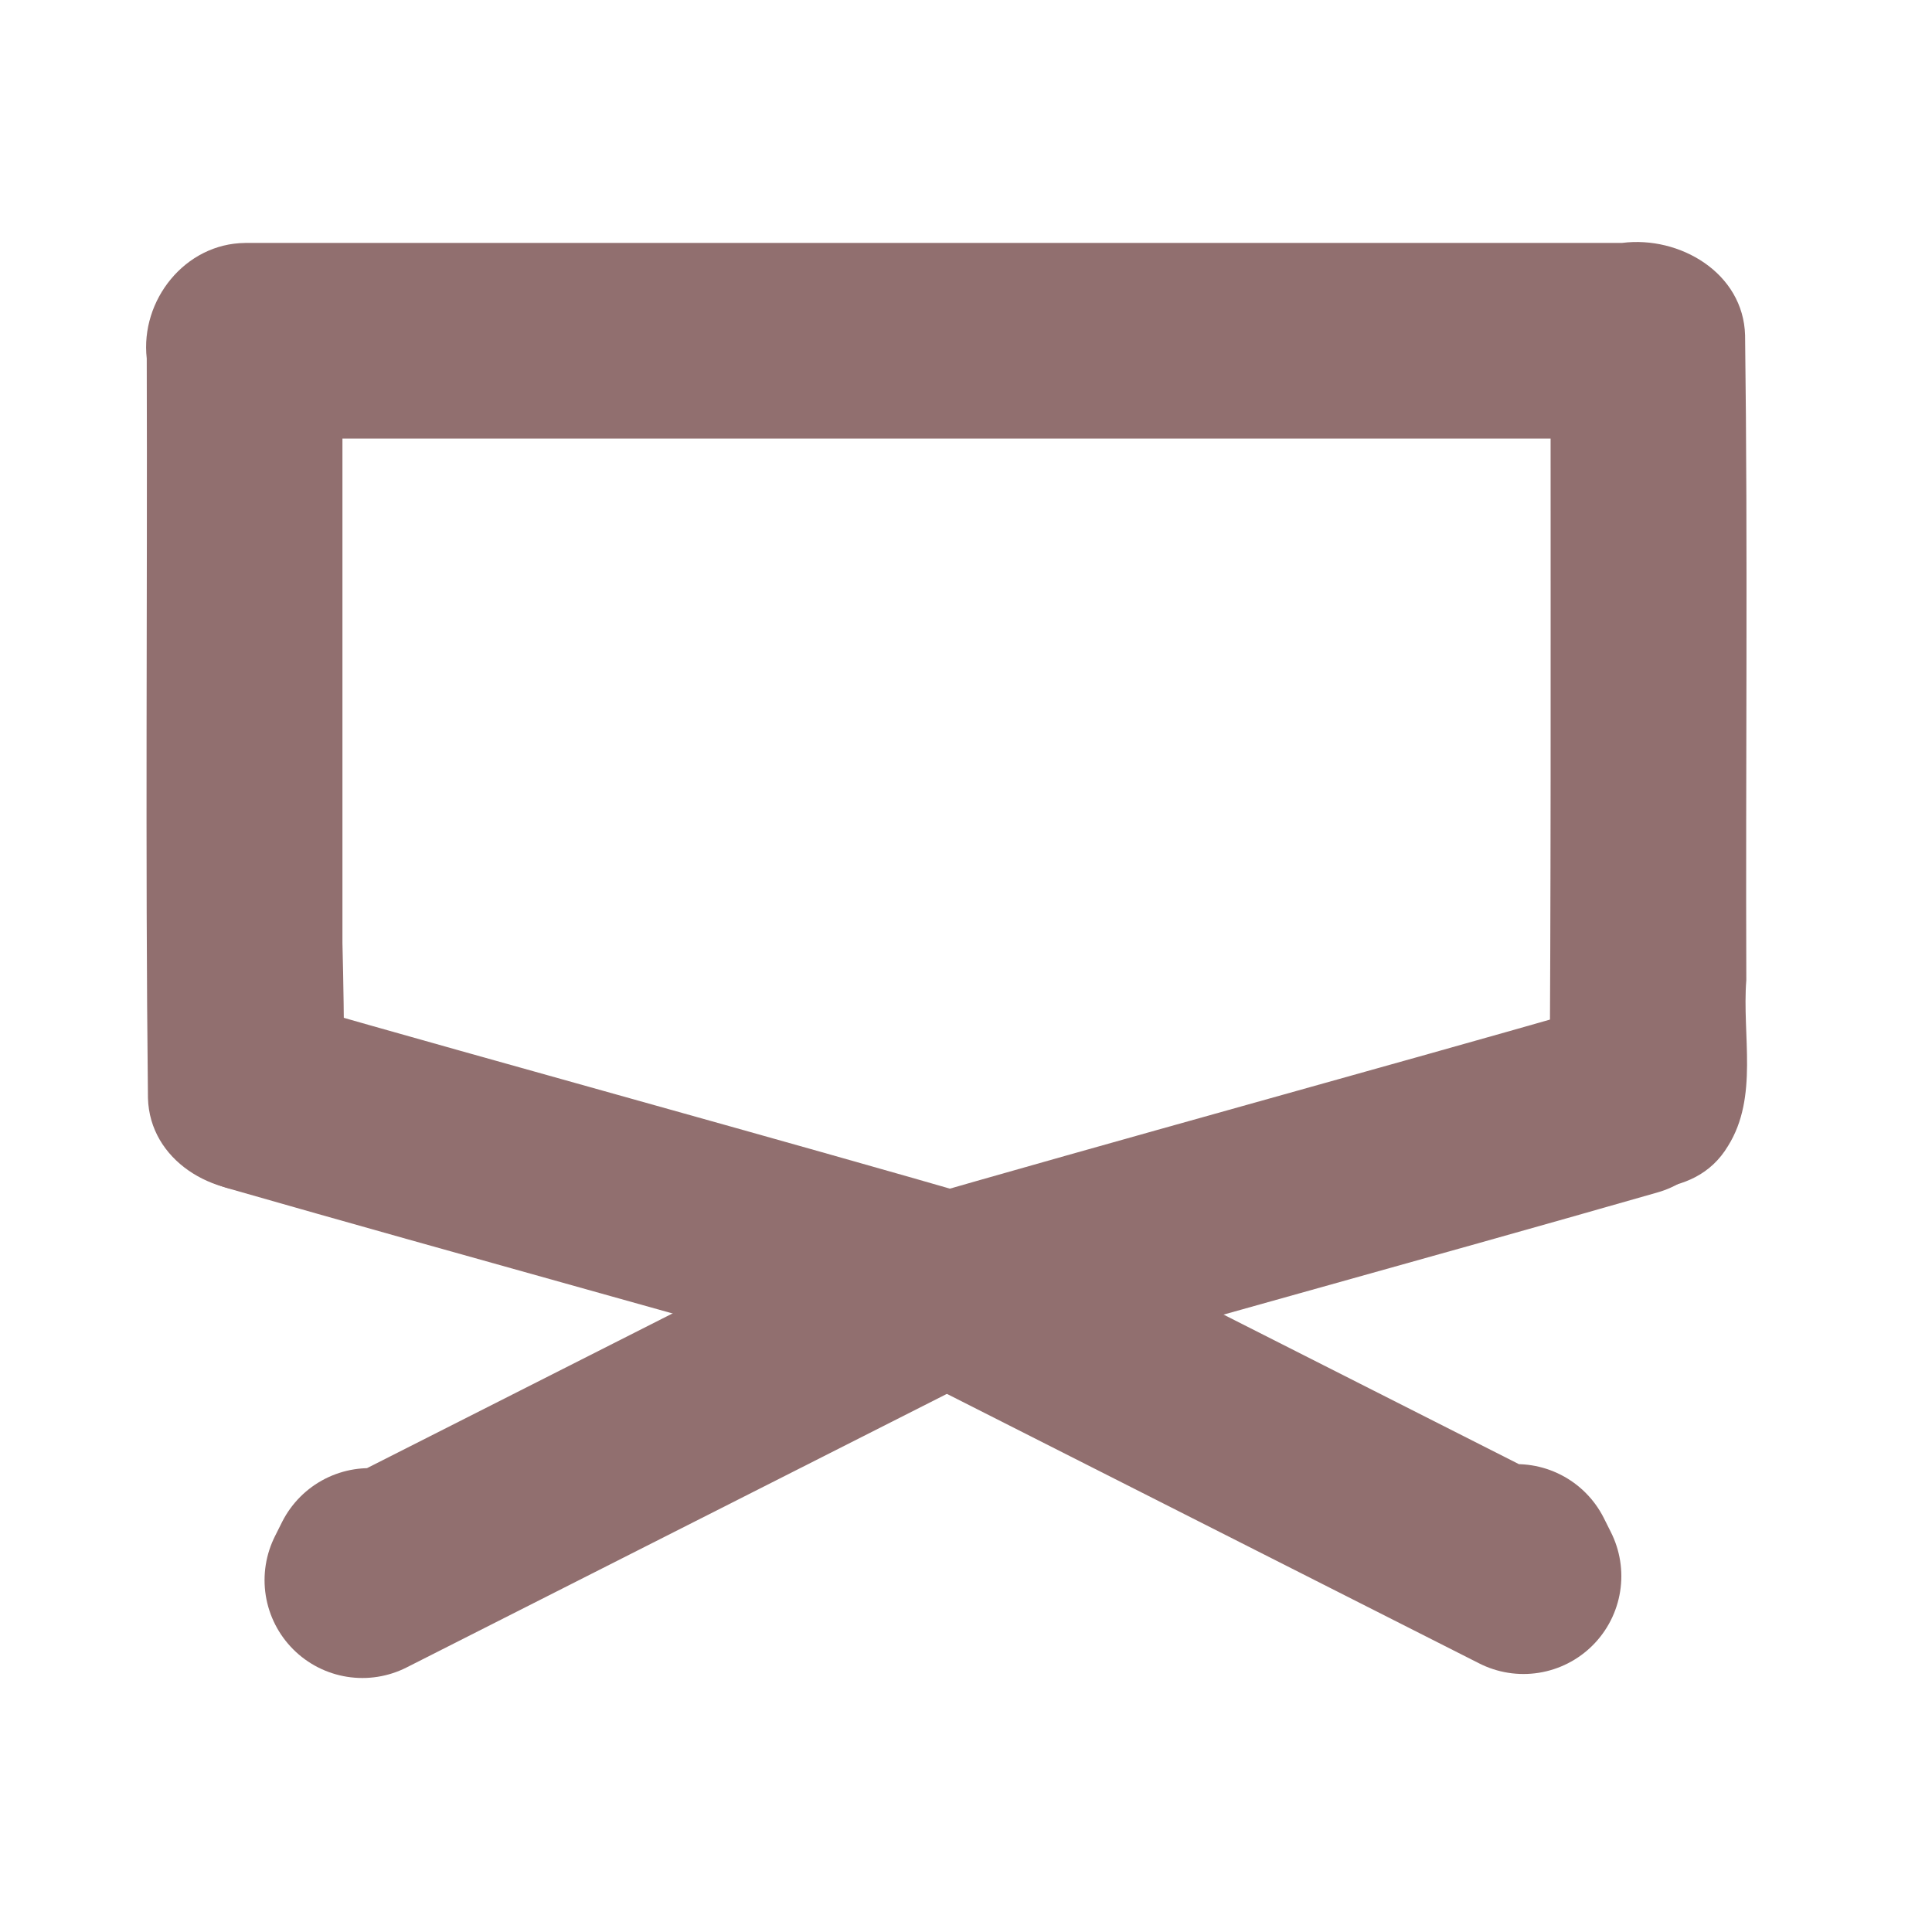
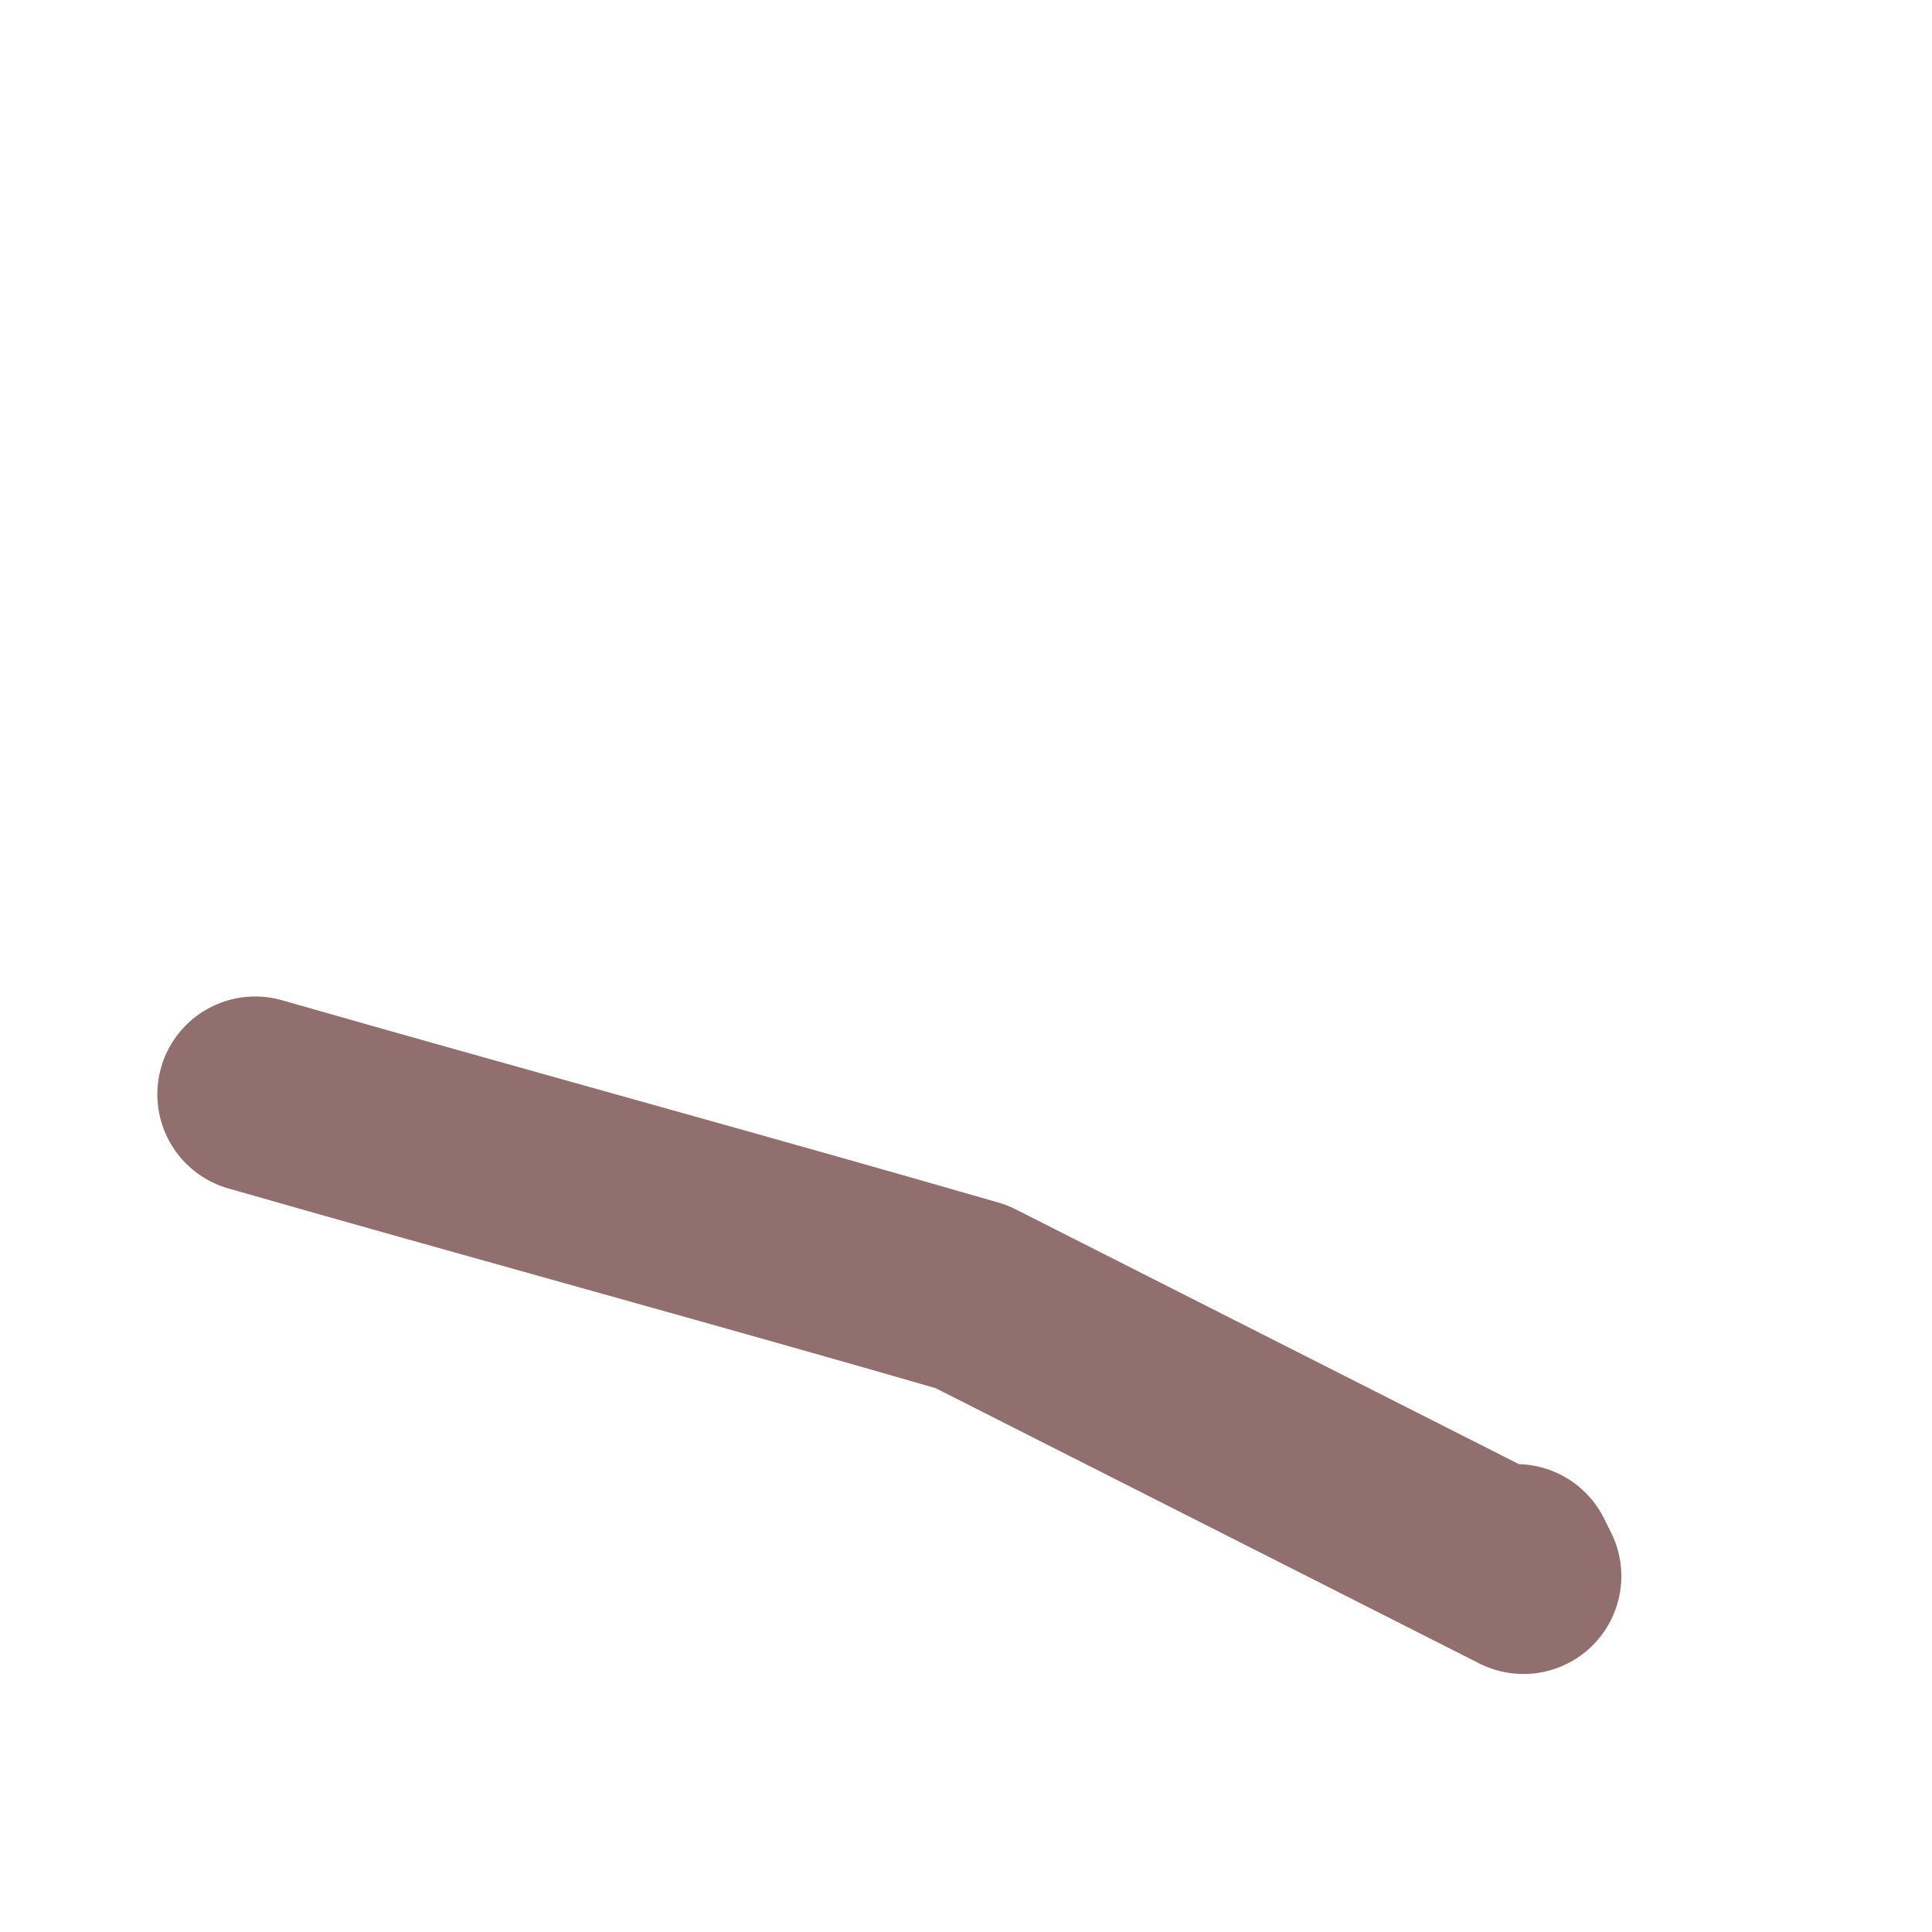
<svg xmlns="http://www.w3.org/2000/svg" xmlns:ns1="http://www.inkscape.org/namespaces/inkscape" xmlns:ns2="http://sodipodi.sourceforge.net/DTD/sodipodi-0.dtd" width="512" height="512" viewBox="0 0 512 512" version="1.1" id="svg8" ns1:export-filename="/home/pmc/bitmap.png" ns1:export-xdpi="96" ns1:export-ydpi="96" ns2:docname="logo.svg" ns1:version="1.4.2 (ebf0e940d0, 2025-05-08)">
  <defs id="defs2" />
  <ns2:namedview id="base" pagecolor="#ffffff" bordercolor="#666666" borderopacity="1.0" ns1:pageopacity="0.0" ns1:pageshadow="2" ns1:zoom="0.9899495" ns1:cx="250.01275" ns1:cy="275.26657" ns1:document-units="mm" ns1:current-layer="layer1" showgrid="false" ns1:snap-global="false" ns1:window-width="1181" ns1:window-height="1018" ns1:window-x="1321" ns1:window-y="75" ns1:window-maximized="0" ns1:pagecheckerboard="true" ns1:showpageshadow="2" ns1:deskcolor="#d1d1d1" ns1:export-bgcolor="#ffffffff" />
  <g ns1:label="Layer 1" ns1:groupmode="layer" id="layer1">
-     <path style="color:#000000;font-style:normal;font-variant:normal;font-weight:normal;font-stretch:normal;font-size:medium;line-height:normal;font-family:sans-serif;font-variant-ligatures:normal;font-variant-position:normal;font-variant-caps:normal;font-variant-numeric:normal;font-variant-alternates:normal;font-feature-settings:normal;text-indent:0;text-align:start;text-decoration:none;text-decoration-line:none;text-decoration-style:solid;text-decoration-color:#000000;letter-spacing:normal;word-spacing:normal;text-transform:none;writing-mode:lr-tb;direction:ltr;text-orientation:mixed;dominant-baseline:auto;baseline-shift:baseline;text-anchor:start;white-space:normal;shape-padding:0;clip-rule:nonzero;display:inline;overflow:visible;visibility:visible;opacity:1;isolation:auto;mix-blend-mode:normal;color-interpolation:sRGB;color-interpolation-filters:linearRGB;solid-color:#000000;solid-opacity:1;vector-effect:none;fill:#916f6f;fill-opacity:1;fill-rule:nonzero;stroke:none;stroke-width:51.862;stroke-linecap:round;stroke-linejoin:round;stroke-miterlimit:4;stroke-dasharray:none;stroke-dashoffset:0;stroke-opacity:1;color-rendering:auto;image-rendering:auto;shape-rendering:auto;text-rendering:auto;enable-background:accumulate" d="M 64.959,64.387 C 49.044,64.521 37.139,79.557 38.889,95.012 c 0.198,65.313 -0.42,130.71 0.321,195.974 0.444,16.537 17.319,26.489 32.589,24.48 6.01,-0.846 15.354,1.65 19.432,-1.15 0.042,-21.684 0.076,-43.335 -0.481,-64.4 0,-44.562 0,-89.127 0,-133.688 106.725,0 213.45,0 320.175,0 -0.002,60.613 0.115,121.349 -0.327,181.523 1.721,5.319 -3.788,17.869 3.417,17.703 15.111,-0.587 34.742,3.587 43.943,-11.781 8.121,-13.009 3.679,-29.3 4.832,-43.903 -0.196,-56.961 0.424,-114.007 -0.324,-170.917 -0.447,-16.534 -17.342,-26.424 -32.585,-24.48 -121.642,0 -243.284,0 -364.926,0 z" id="rect3713" ns1:connector-curvature="0" ns1:highlight-color="#b380ee" />
    <path style="display:inline;fill:#a02c2c;fill-rule:evenodd;stroke:#916f6f;stroke-width:51.862;stroke-linecap:round;stroke-linejoin:round;stroke-miterlimit:4;stroke-dasharray:none;stroke-opacity:1" d="m 67.628,290.01 c 63.185,18.1 126.729,35.38 189.805,53.605 48.769,24.693 97.538,49.385 146.307,74.079 -0.626,-1.252 -1.252,-2.506 -1.878,-3.754" id="path4520" ns1:connector-curvature="0" />
-     <path style="display:inline;fill:#c83737;fill-rule:evenodd;stroke:#916f6f;stroke-width:51.862;stroke-linecap:round;stroke-linejoin:round;stroke-miterlimit:4;stroke-dasharray:none;stroke-opacity:1" d="m 432.15,291.071 c -63.185,18.1 -126.729,35.38 -189.804,53.605 -48.769,24.693 -97.538,49.386 -146.307,74.079 0.626,-1.257 1.253,-2.506 1.878,-3.755" id="path4520-3" ns1:connector-curvature="0" />
  </g>
</svg>